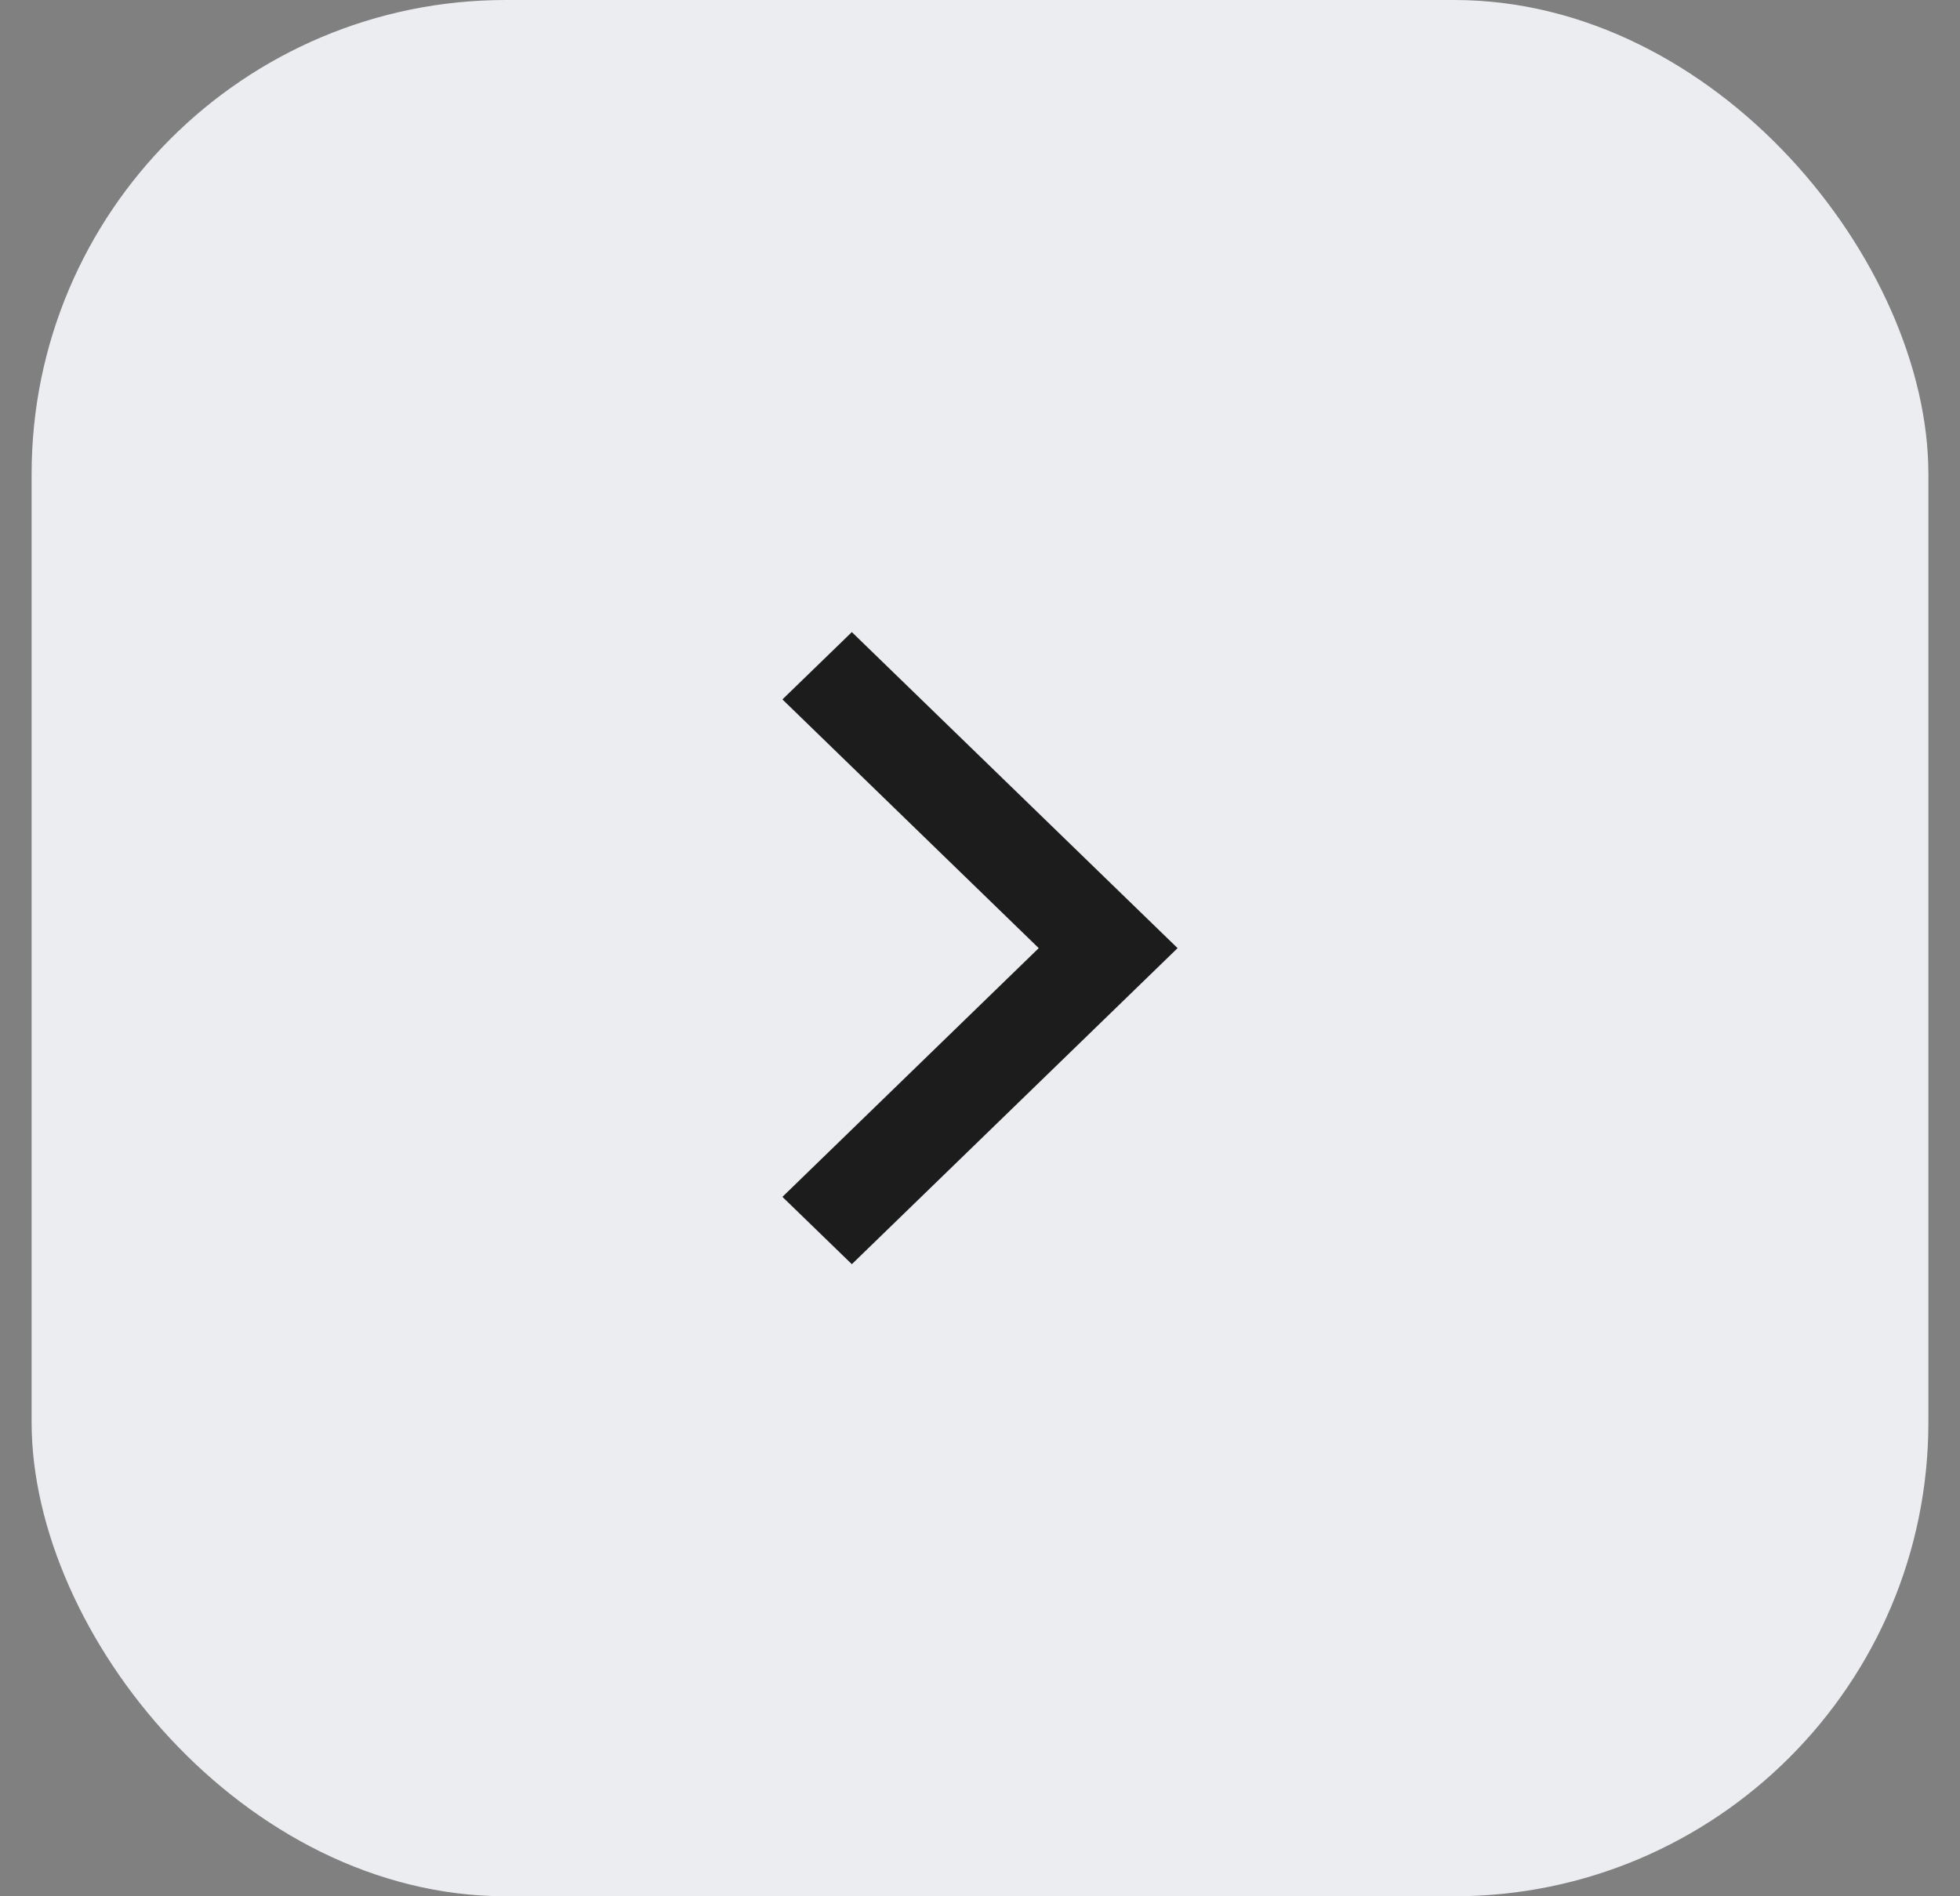
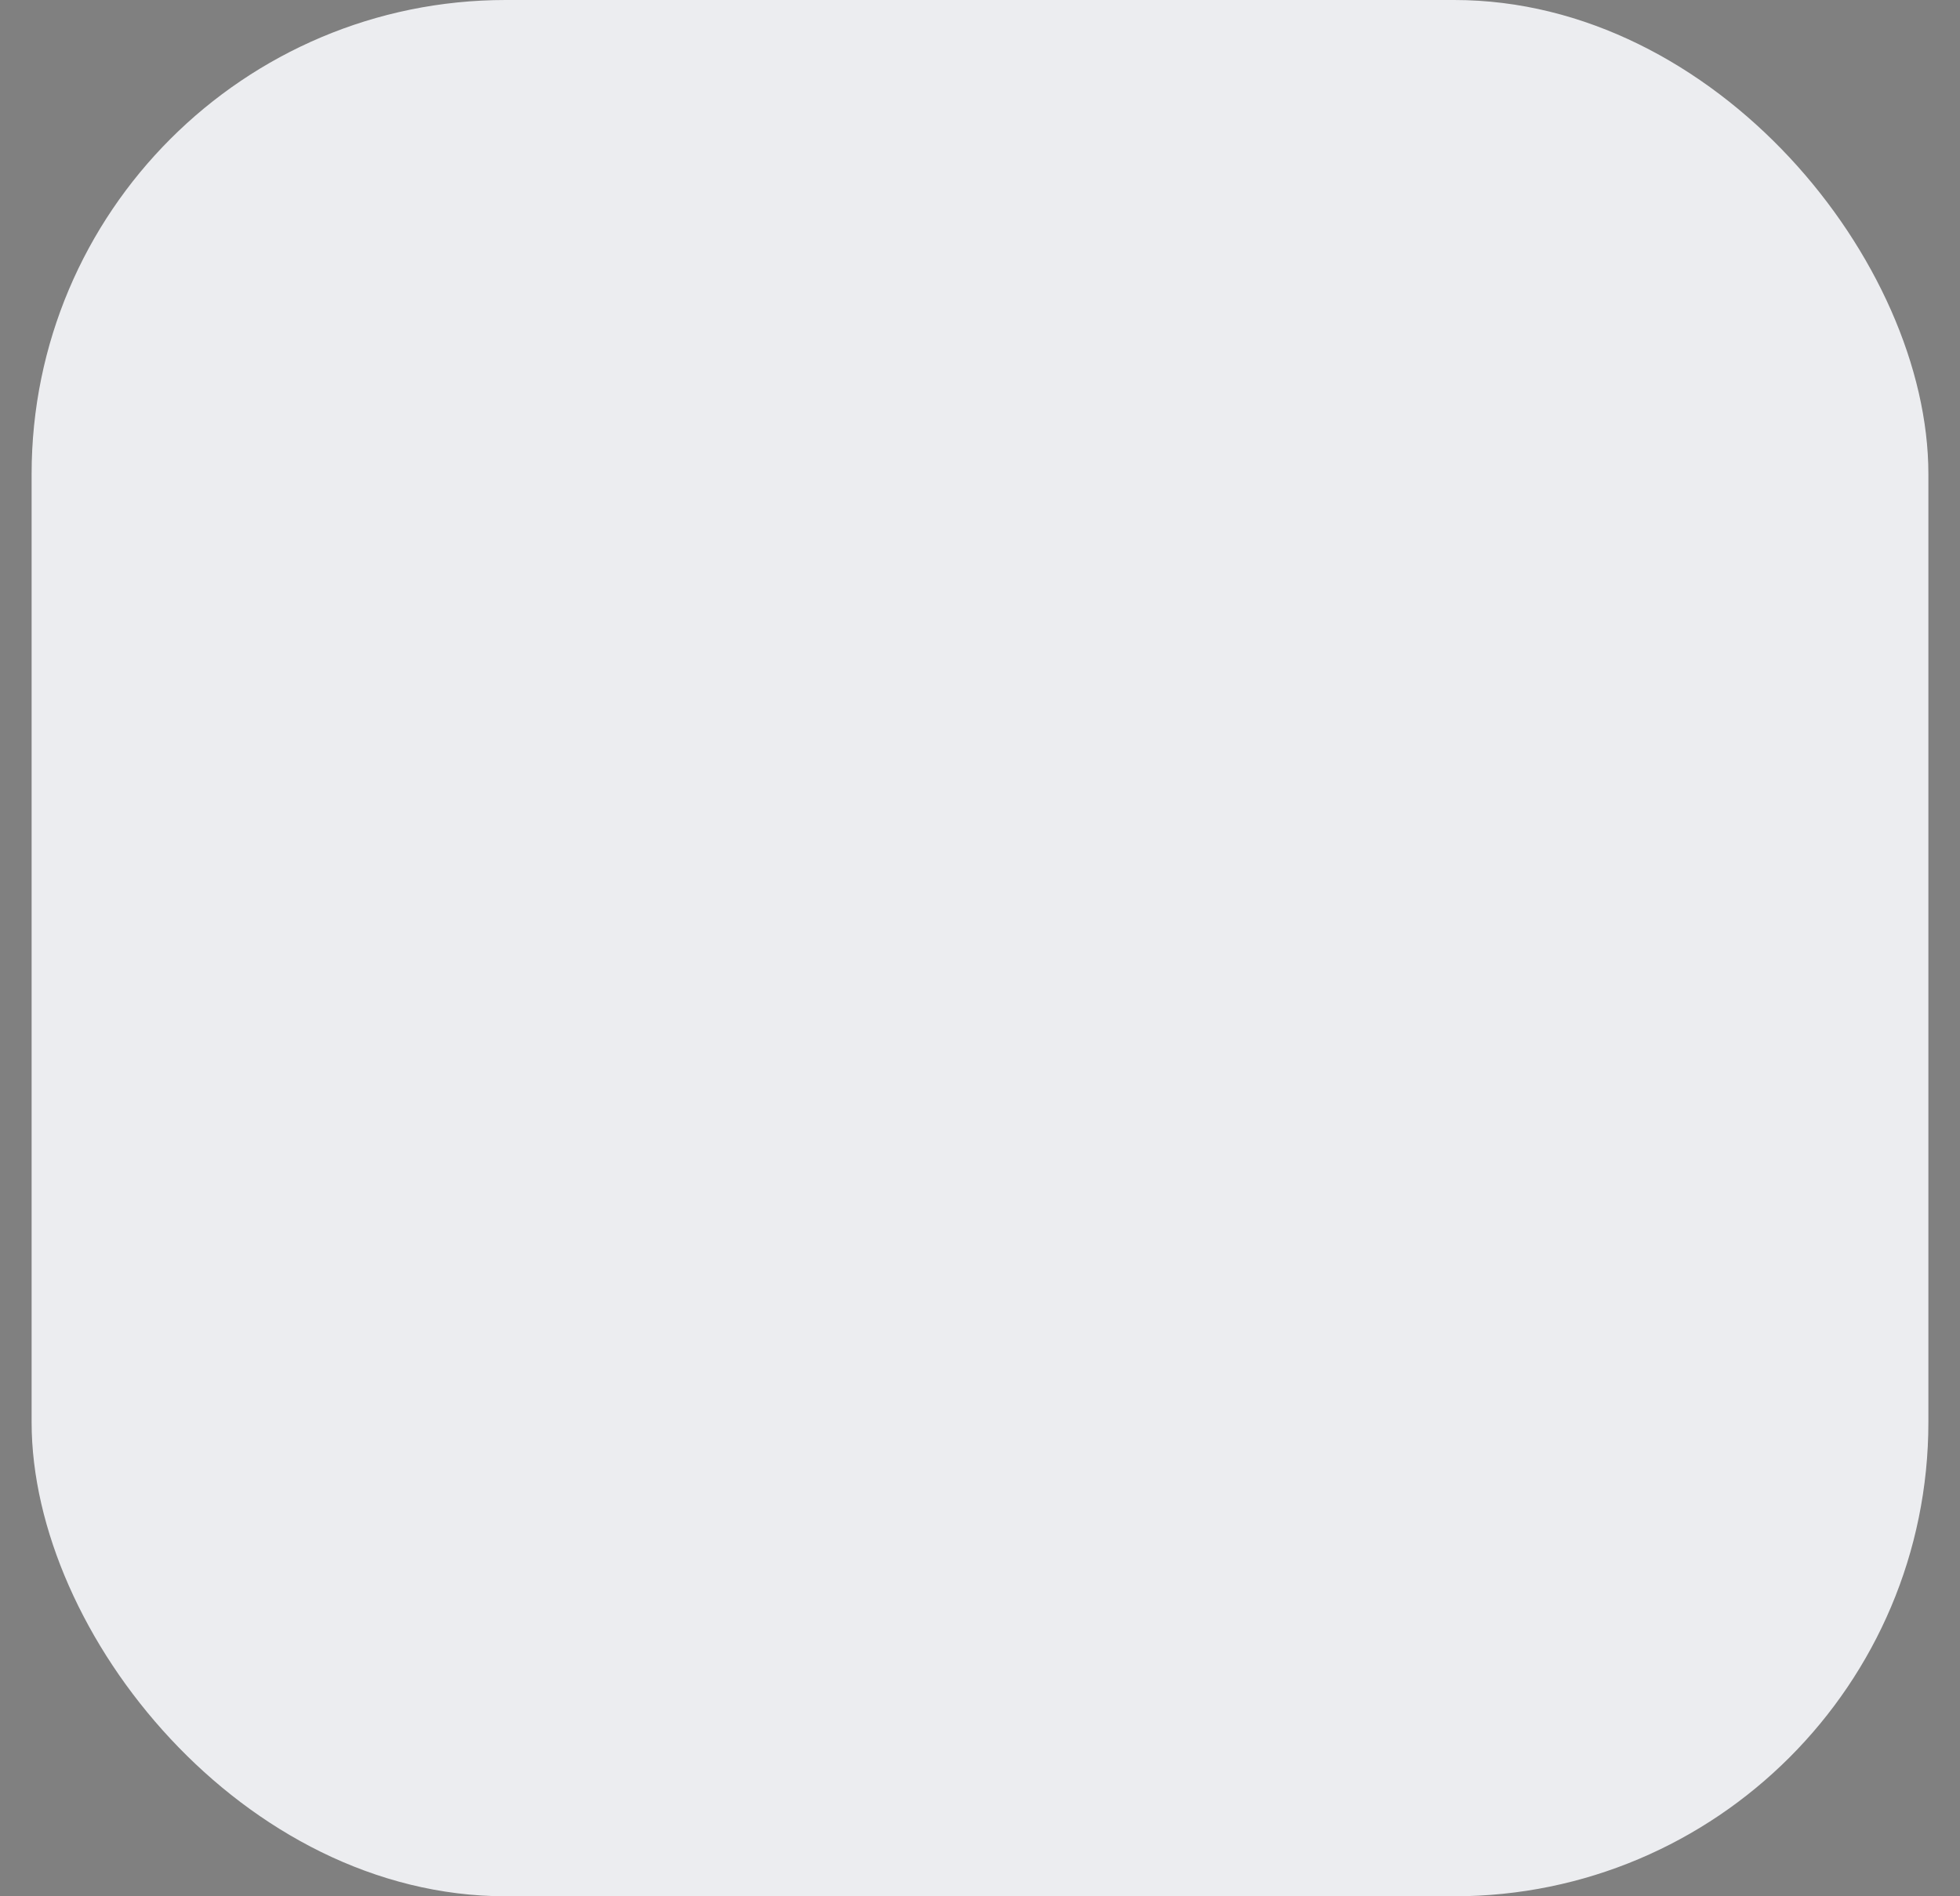
<svg xmlns="http://www.w3.org/2000/svg" width="31" height="30" viewBox="0 0 31 30" fill="none">
  <rect x="0" y="0" width="31" height="30" fill="#808080" stroke="none" />
  <rect x="0.5" width="30" height="30" rx="7.5" fill="#ECEDF0" />
-   <path d="M13.473 10L18.625 15L13.473 20L12.375 18.935L16.429 15L12.375 11.065L13.473 10Z" fill="#1C1C1C" />
</svg>